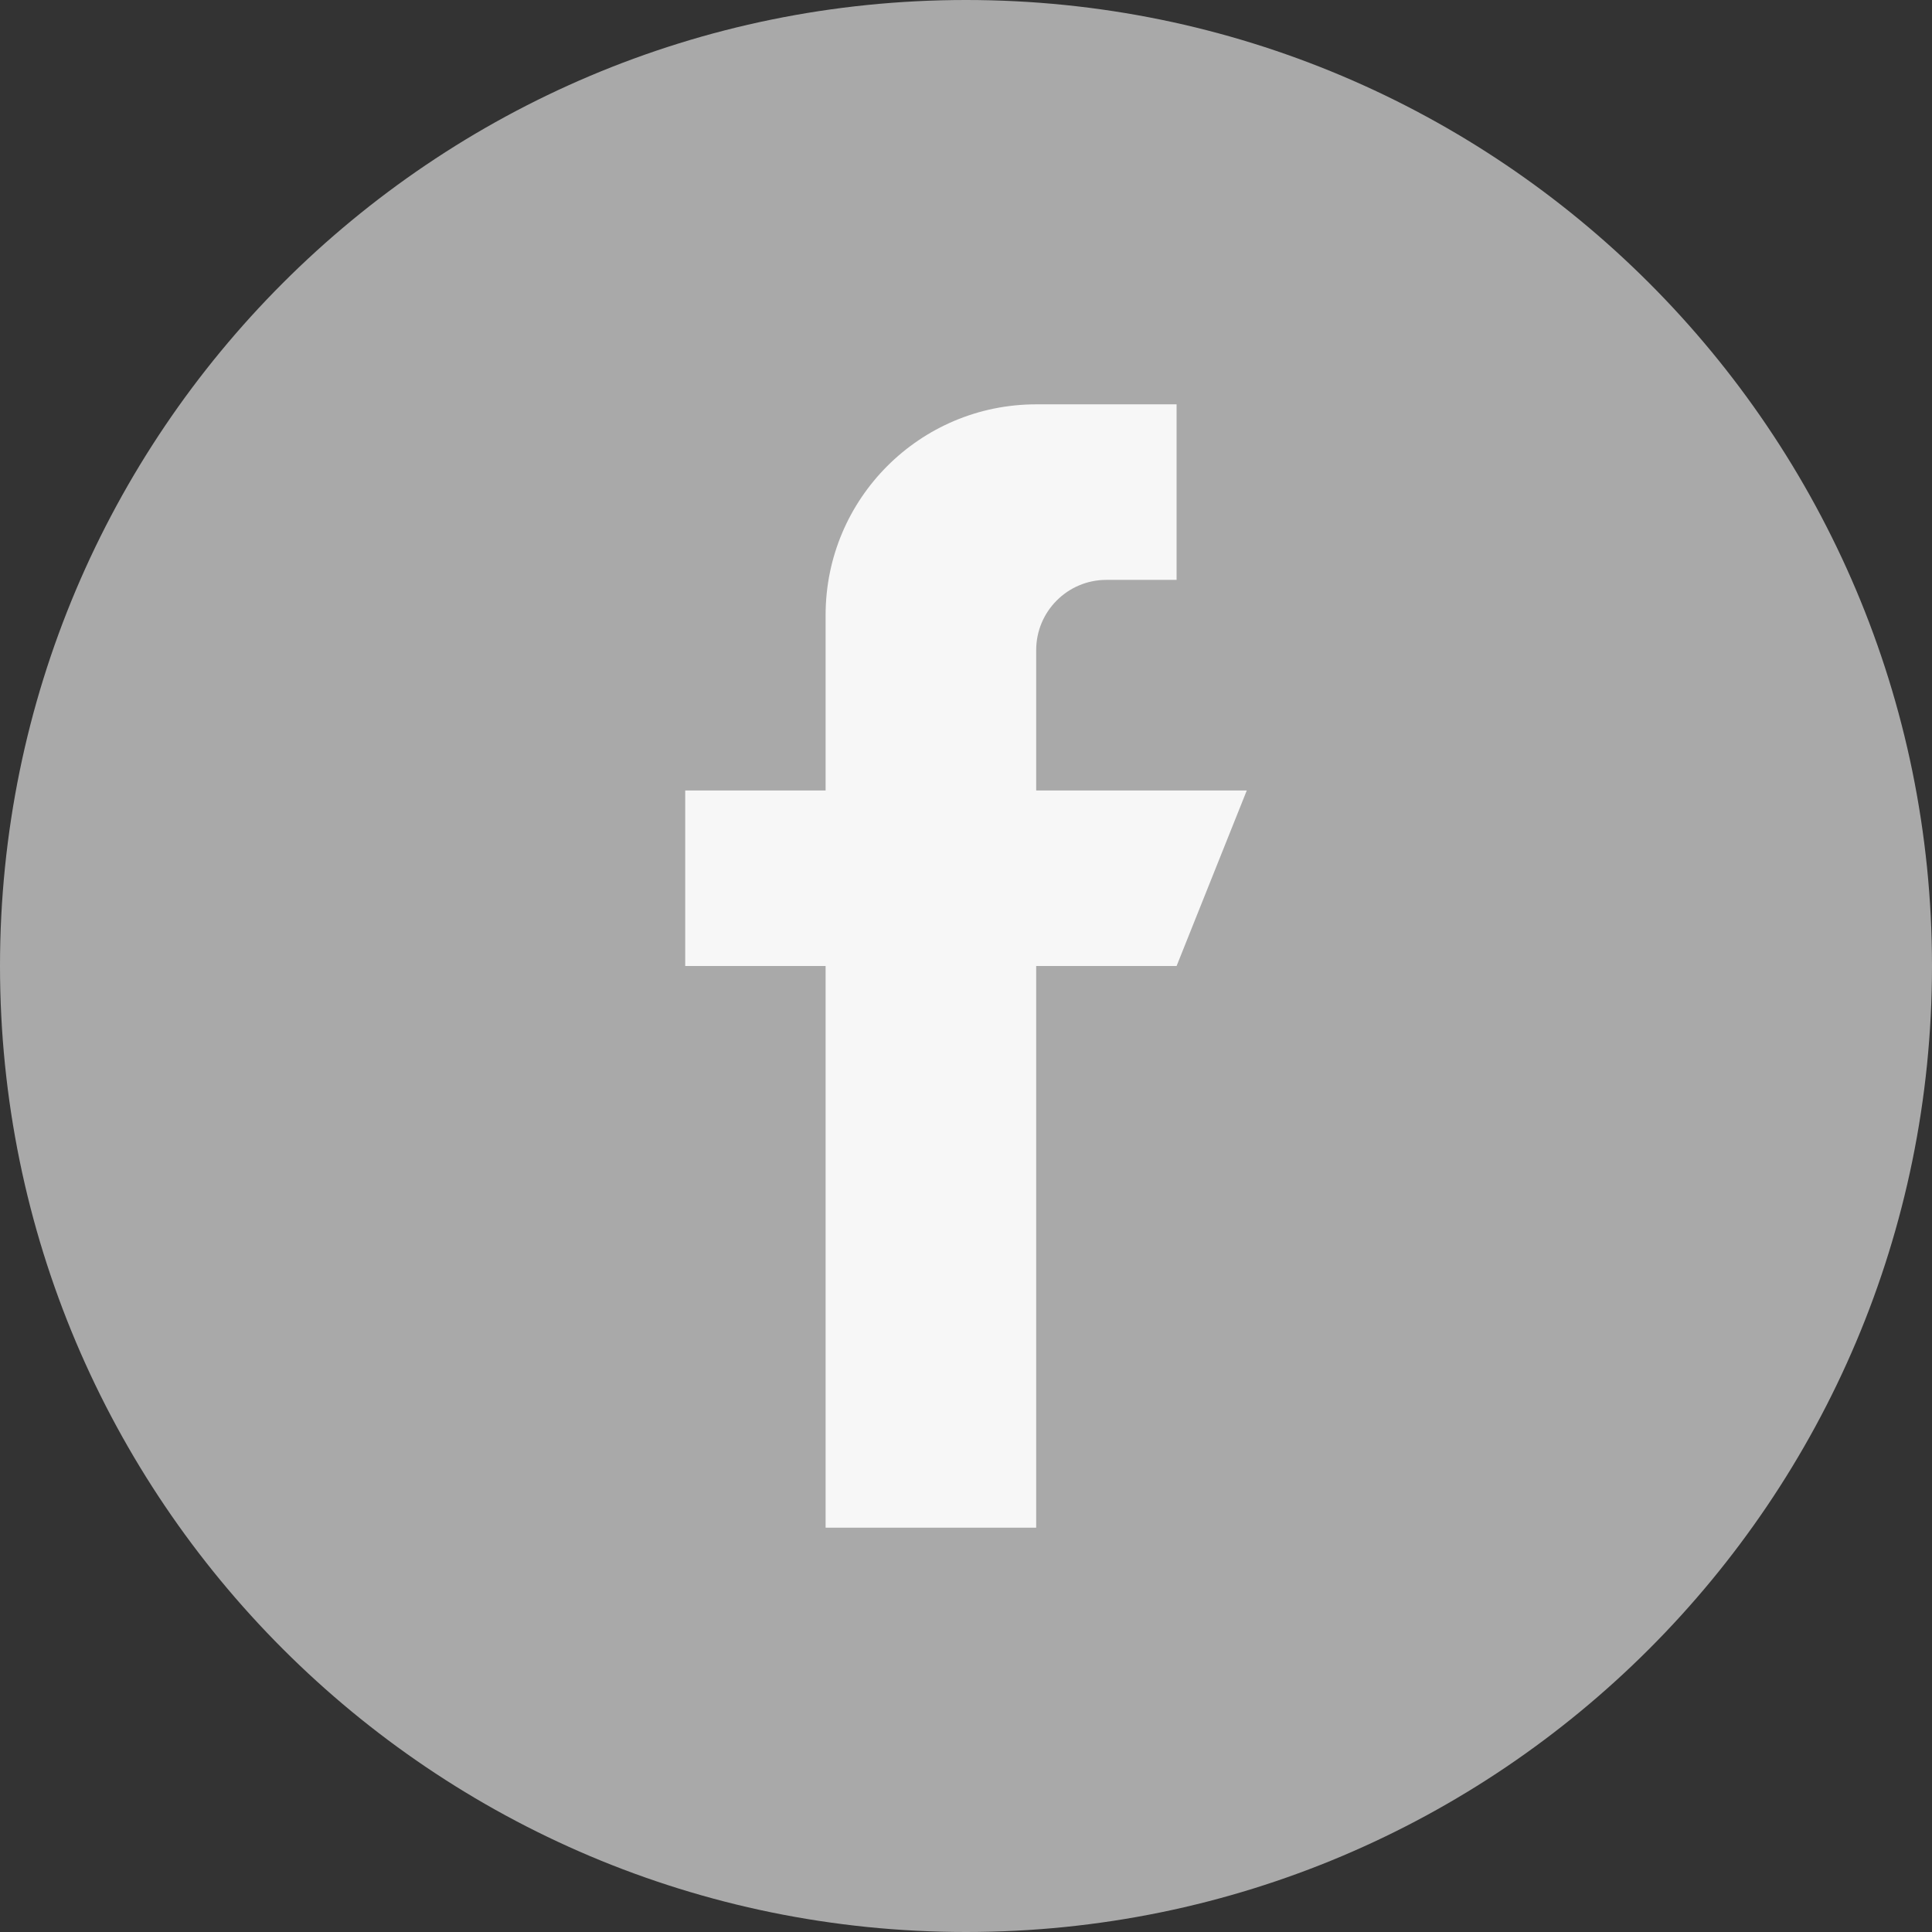
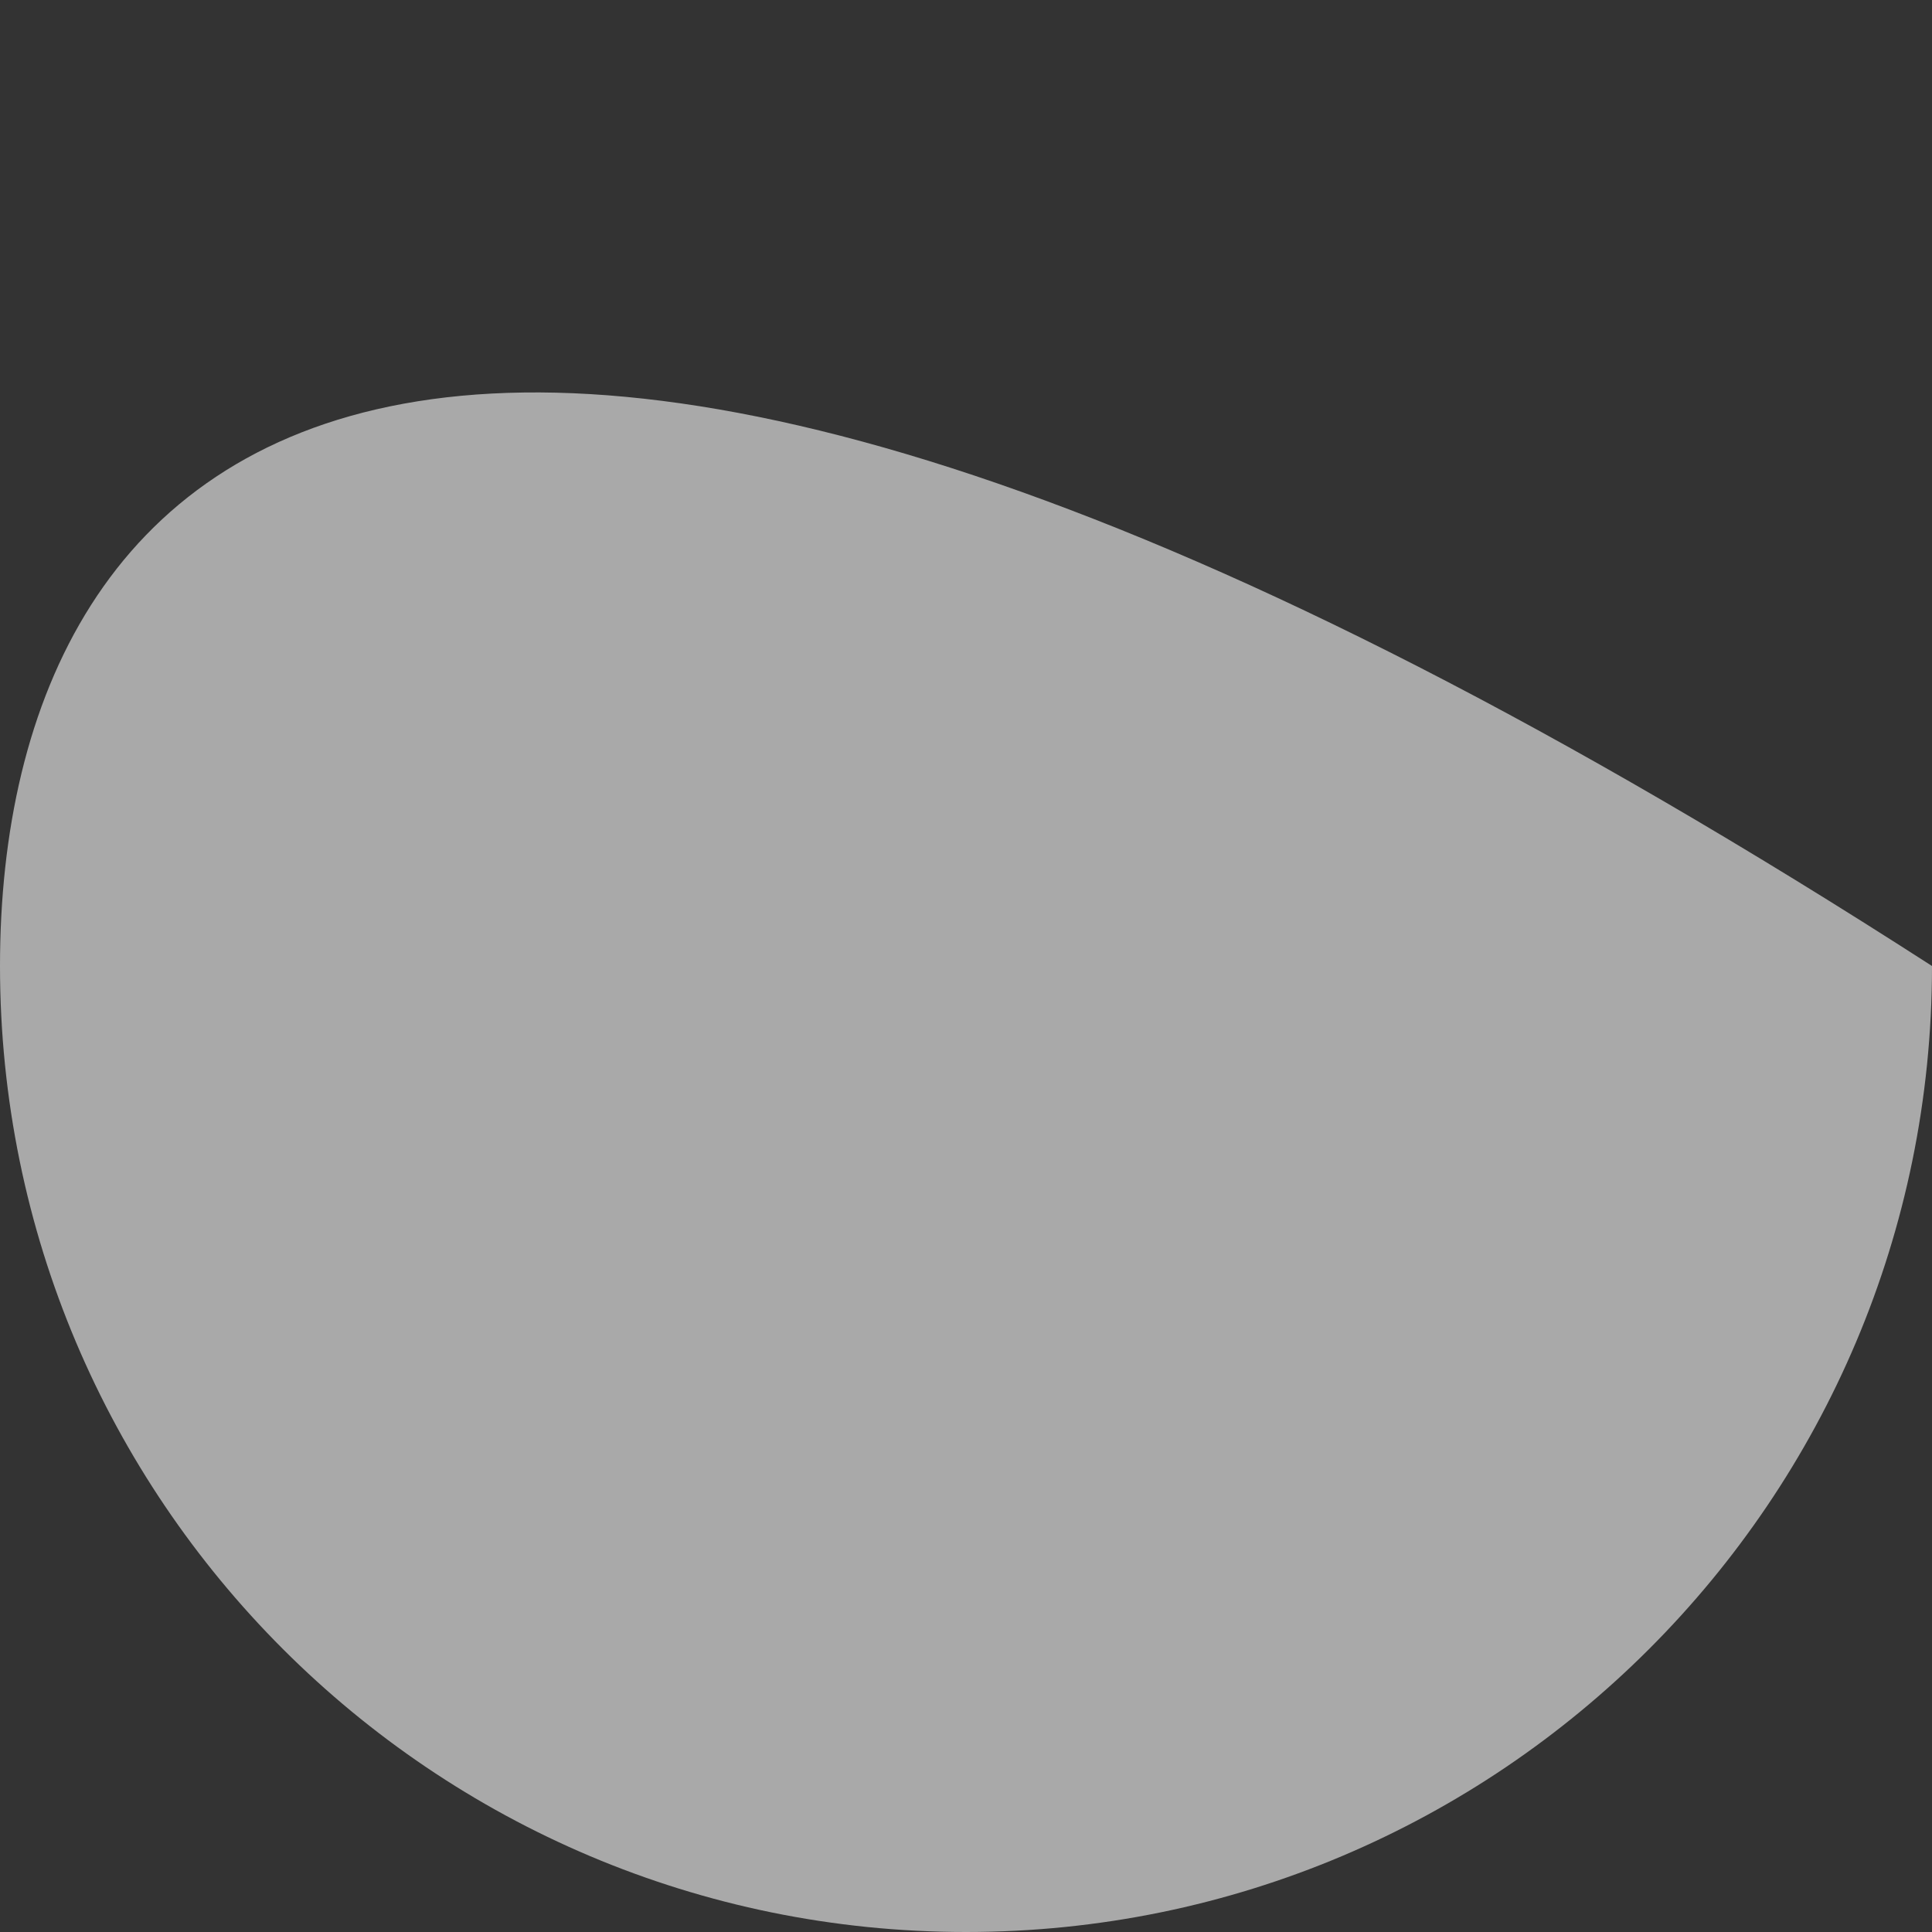
<svg xmlns="http://www.w3.org/2000/svg" width="21" height="21" viewBox="0 0 21 21" fill="none">
  <rect x="0" y="0" width="21" height="21" fill="#333333" stroke="none" />
-   <path d="M10.5 21C16.299 21 21 16.299 21 10.5C21 4.701 16.299 0 10.5 0C4.701 0 0 4.701 0 10.5C0 16.299 4.701 21 10.5 21Z" fill="#A9A9A9" />
-   <path d="M13.552 8.592H11.263V7.066C11.263 6.645 11.605 6.303 12.026 6.303H12.789V4.395H11.263C9.999 4.395 8.974 5.42 8.974 6.685V8.592H7.448V10.5H8.974V16.605H11.263V10.5H12.789L13.552 8.592Z" fill="#F7F7F7" />
+   <path d="M10.5 21C16.299 21 21 16.299 21 10.5C4.701 0 0 4.701 0 10.5C0 16.299 4.701 21 10.5 21Z" fill="#A9A9A9" />
</svg>